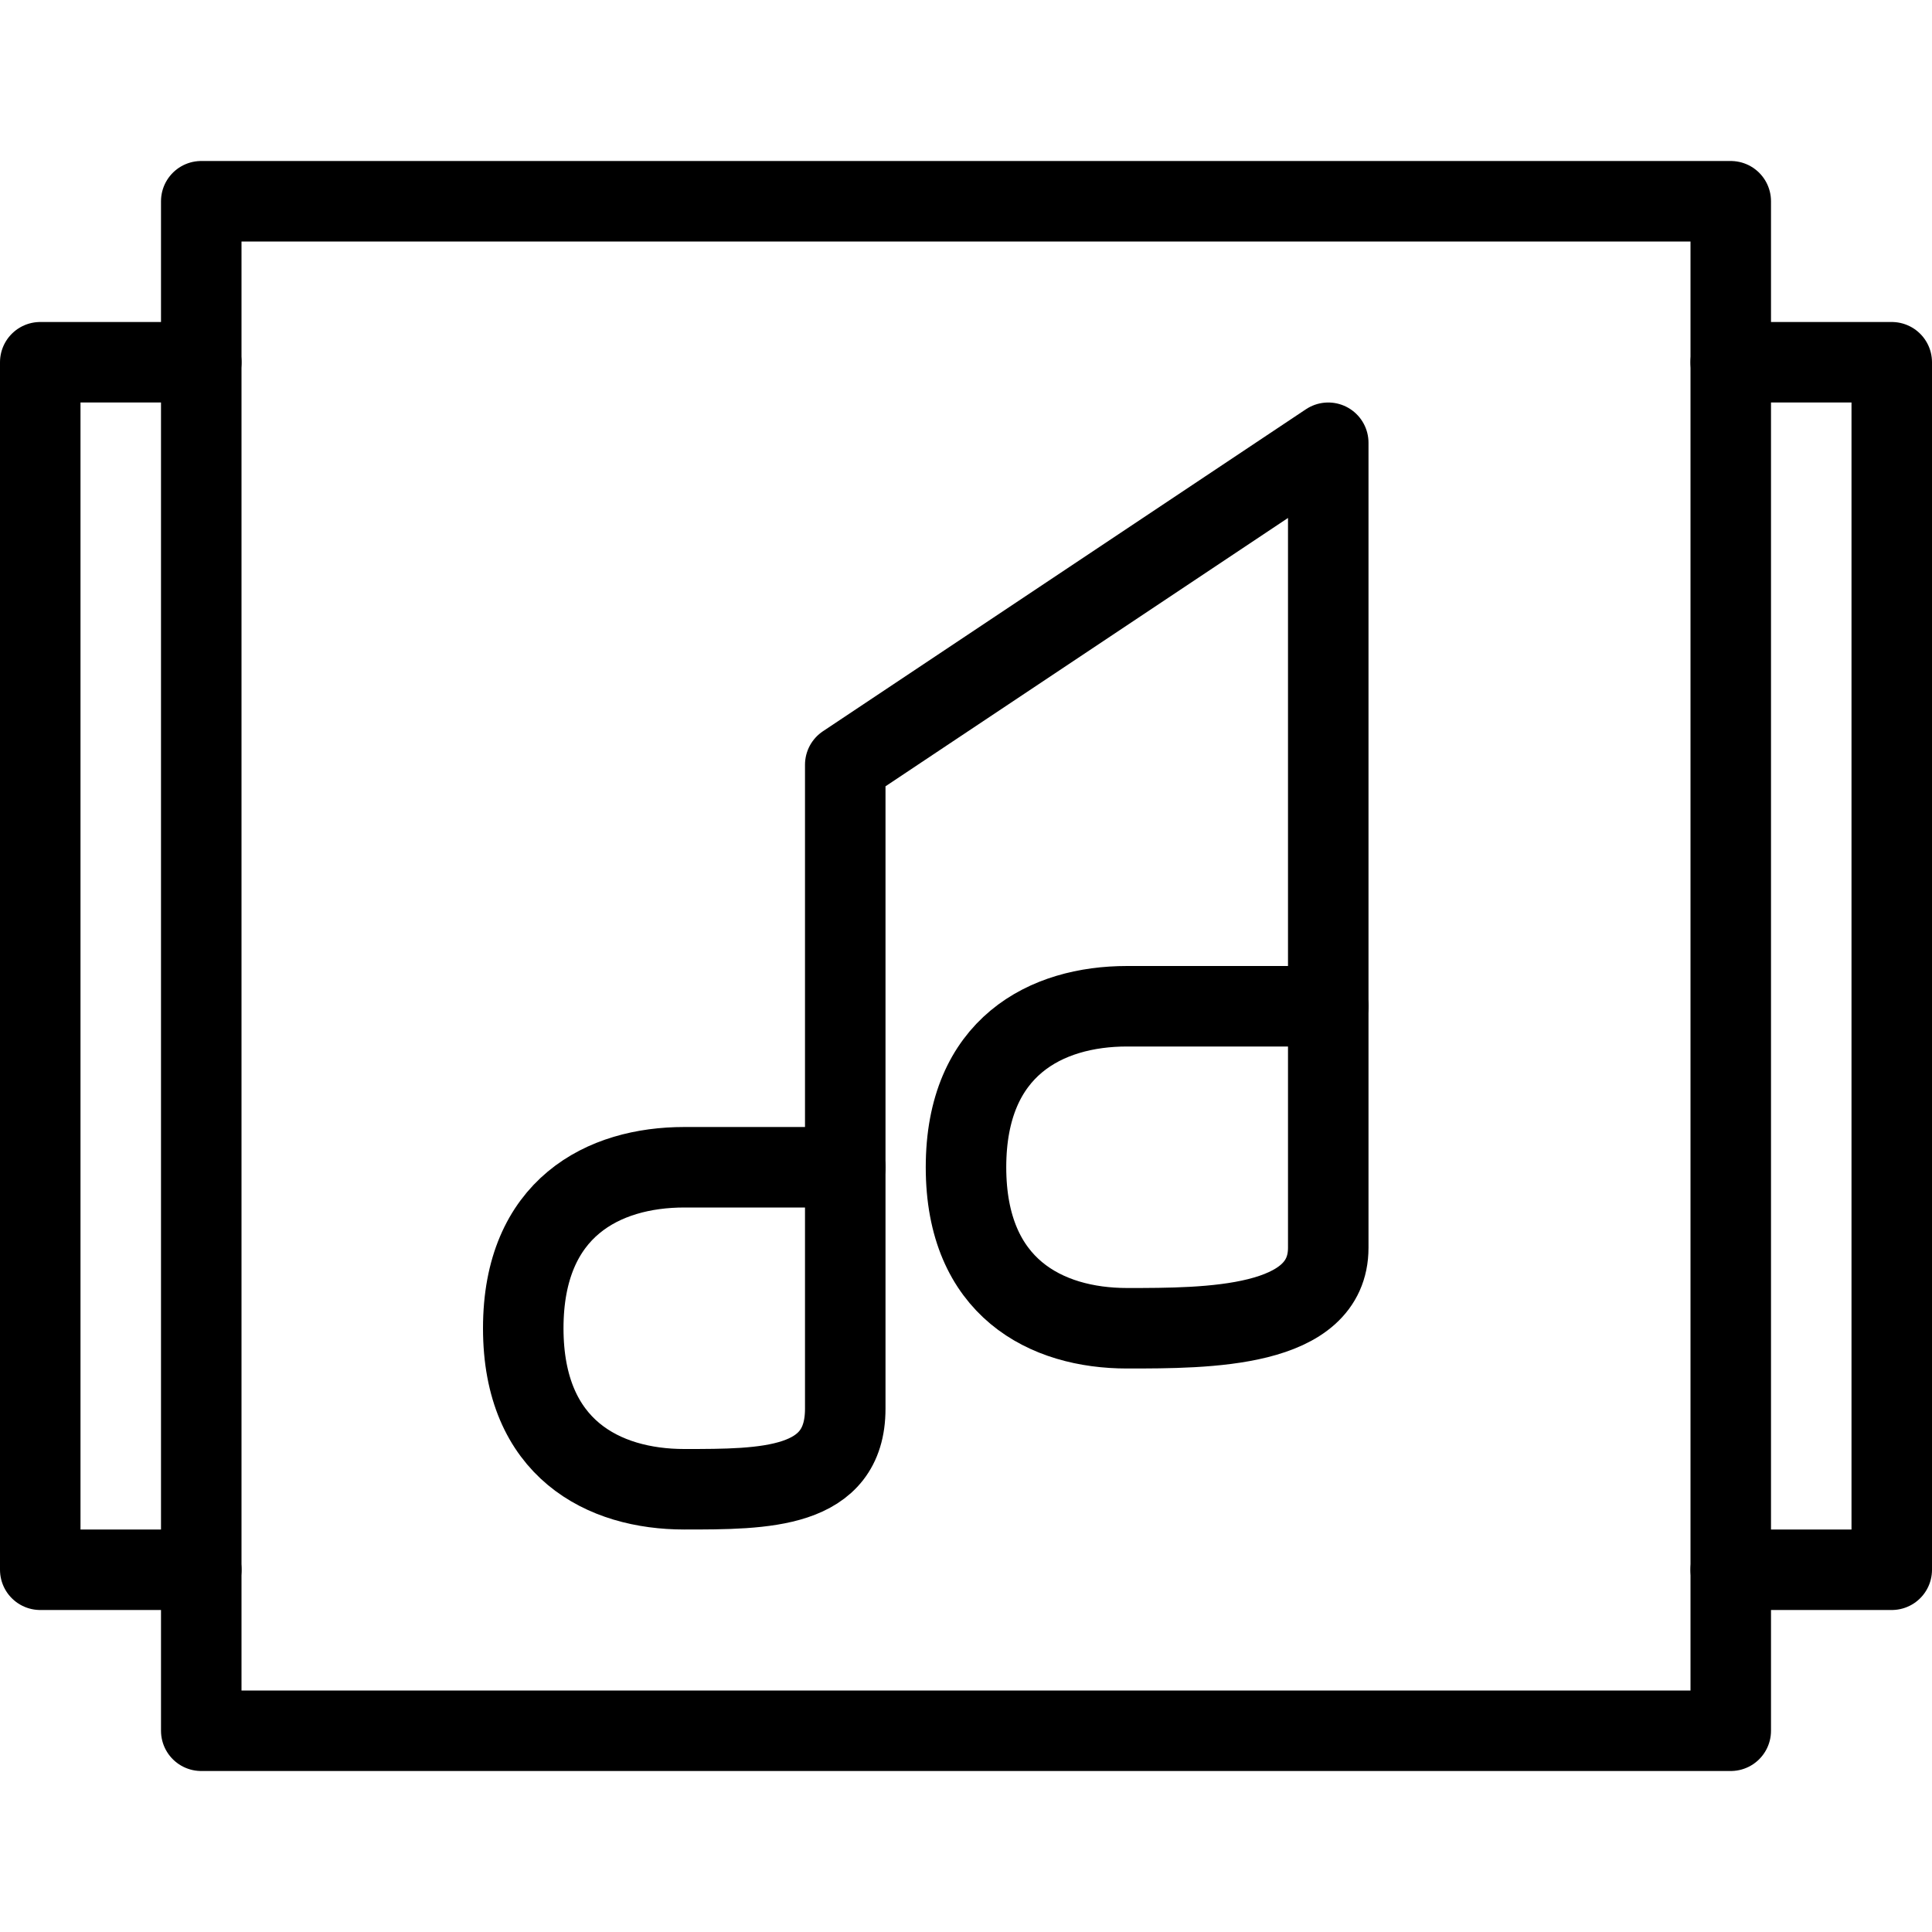
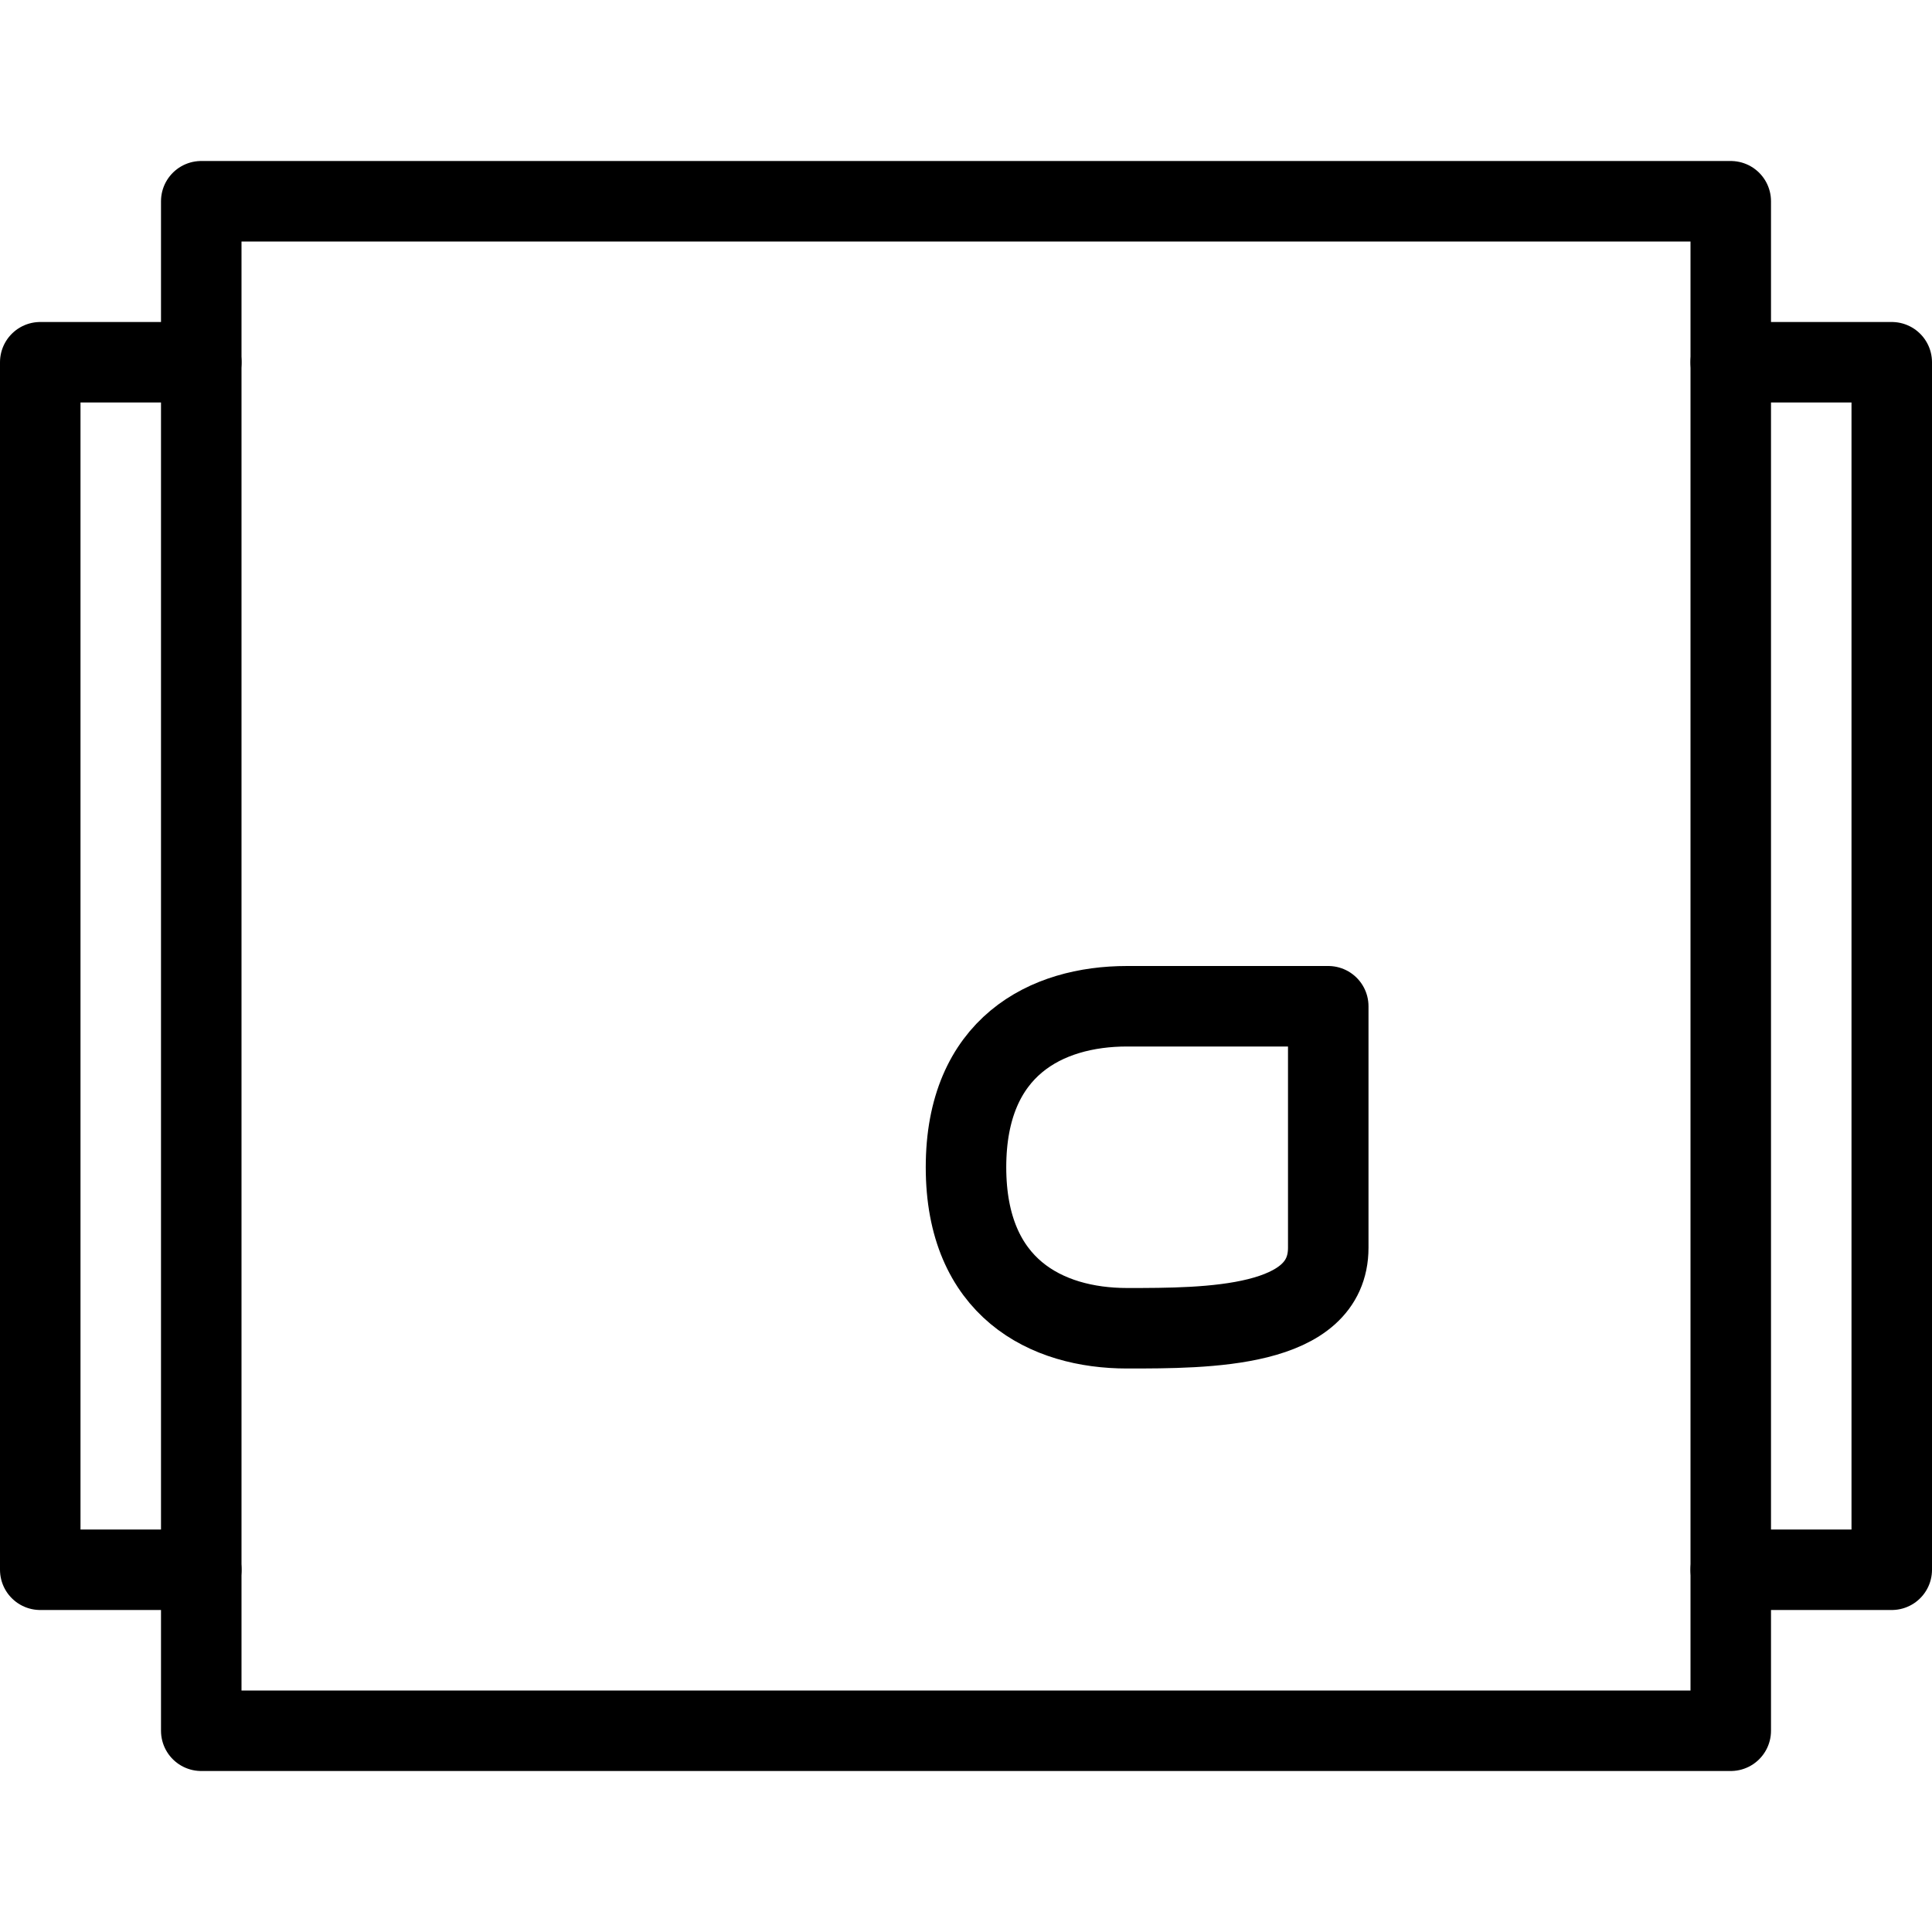
<svg xmlns="http://www.w3.org/2000/svg" version="1.1" x="0px" y="0px" width="24px" height="24px" viewBox="0 0 24 24" enable-background="new 0 0 24 24" xml:space="preserve">
  <g id="Outline_Icons">
    <g>
-       <path fill="none" stroke="#000000" stroke-linecap="round" stroke-linejoin="round" stroke-miterlimit="10" d="M10.5,17.5    c0,1-1,1-2,1s-2-0.5-2-2s1-2,2-2s1.5,0,2,0C10.5,15.5,10.5,16.5,10.5,17.5z" />
-       <polyline fill="none" stroke="#000000" stroke-linecap="round" stroke-linejoin="round" stroke-miterlimit="10" points="    10.5,14.5 10.5,9.5 16.5,5.5 16.5,12.5   " />
      <rect x="2.5" y="2.5" fill="none" stroke="#000000" stroke-linecap="round" stroke-linejoin="round" stroke-miterlimit="10" width="19" height="19" />
      <path fill="none" stroke="#000000" stroke-linecap="round" stroke-linejoin="round" stroke-miterlimit="10" d="M16.5,15.5    c0,1-1.5,1-2.5,1s-2-0.5-2-2s1-2,2-2s2,0,2.5,0C16.5,13.5,16.5,14.5,16.5,15.5z" />
      <polyline fill="none" stroke="#000000" stroke-linecap="round" stroke-linejoin="round" stroke-miterlimit="10" points="2.5,19.5     0.5,19.5 0.5,4.5 2.5,4.5   " />
      <polyline fill="none" stroke="#000000" stroke-linecap="round" stroke-linejoin="round" stroke-miterlimit="10" points="21.5,4.5     23.5,4.5 23.5,19.5 21.5,19.5   " />
    </g>
  </g>
  <g id="Invisible_Shape">
    <rect fill="none" width="24" height="24" />
  </g>
</svg>